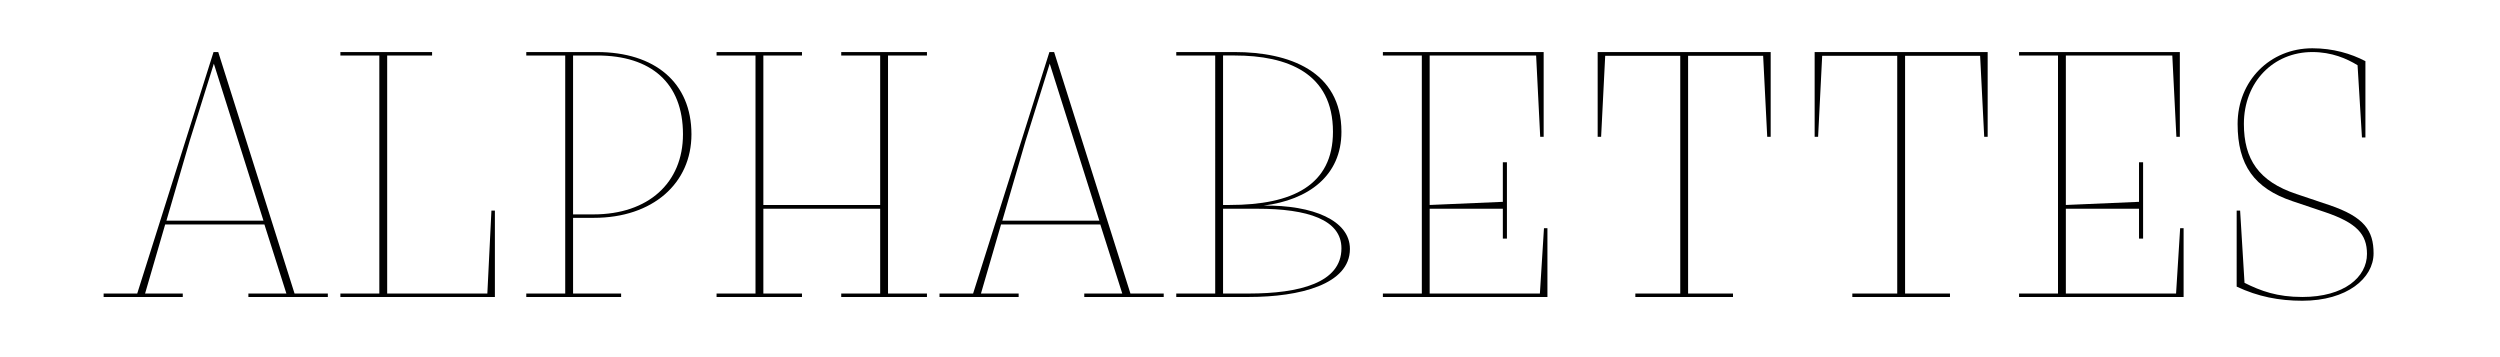
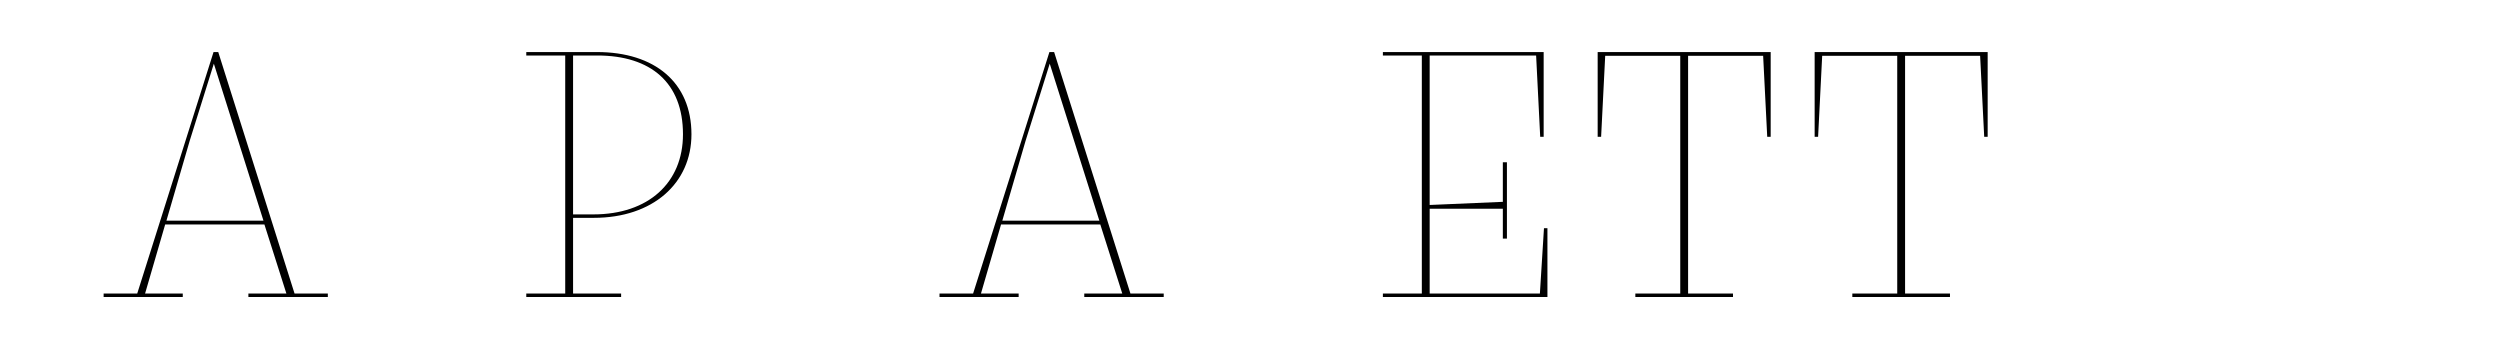
<svg xmlns="http://www.w3.org/2000/svg" version="1.1" id="Layer_1" x="0px" y="0px" width="1400px" height="200px" viewBox="0 0 1400 200" enable-background="new 0 0 1400 200" xml:space="preserve">
  <g>
    <path d="M102.347,166.308H58.033v-1.934h18.815L119.58,29.147h2.638l42.731,135.227h18.64v1.934h-44.489v-1.934h21.277   l-12.309-38.688H92.5l-11.254,38.688h21.102V166.308z M147.539,123.577l-27.784-87.924l-13.54,43.258l-13.013,44.666H147.539z" />
-     <path d="M190.619,166.308v-1.934h21.805V31.081h-21.805v-1.934h51.348v1.934H216.82v133.293h56.095l2.286-46.426h1.935v48.359   H190.619z" />
    <path d="M347.824,166.308h-53.106v-1.934h21.805V31.081h-21.805v-1.934h39.566c32.356,0,52.93,17.057,52.93,46.071   c0,27.432-21.629,46.775-54.688,46.775h-11.605v42.381h26.904V166.308z M334.459,31.081h-13.54v88.979h11.43   c30.773,0,50.117-17.761,50.117-44.841C382.466,46.379,364.53,31.081,334.459,31.081z" />
-     <path d="M449.108,166.308h-47.831v-1.934h21.805V31.081h-21.805v-1.934h47.831v1.934h-21.629v83.703h65.415V31.081h-21.804v-1.934   h48.006v1.934H497.29v133.293h21.805v1.934h-48.006v-1.934h21.804v-47.48h-65.415v47.48h21.629V166.308z" />
    <path d="M570.44,166.308h-44.314v-1.934h18.815l42.731-135.227h2.638l42.731,135.227h18.64v1.934h-44.489v-1.934h21.277   l-12.31-38.688h-55.567l-11.254,38.688h21.102V166.308z M615.633,123.577l-27.784-87.924l-13.541,43.258l-13.013,44.666H615.633z" />
-     <path d="M658.712,29.147h32.708c30.246,0,59.787,10.551,59.787,44.665c0,24.619-18.464,38.158-43.609,41.324   c27.607-0.352,48.358,8.266,48.358,24.266c0,19.871-28.136,26.906-56.623,26.906h-40.621v-1.934h21.805V31.081h-21.805V29.147z    M684.913,31.081v83.703h3.693c35.169,0,57.854-11.078,57.854-40.973c0-32.883-25.497-42.73-55.04-42.73H684.913z M751.207,139.052   c0-16.002-18.815-22.158-47.127-22.158h-19.167v47.48h14.42C727.645,164.374,751.207,158.396,751.207,139.052z" />
    <path d="M841.591,116.894h-40.975v47.48h61.724l2.287-36.578h1.934v38.512h-92.144v-1.934h21.805V31.081h-21.805v-1.934h90.034   v47.479h-1.936l-2.286-45.544h-59.613v83.703l40.975-1.758V90.869h2.285v42.731h-2.285V116.894z" />
    <path d="M970.482,166.308h-54.688v-1.934h25.147V31.257h-42.028l-2.287,45.369h-1.934V29.147h96.892v47.479h-1.935l-2.285-45.369   h-42.028v133.117h25.146V166.308z" />
    <path d="M1091.991,166.308h-54.688v-1.934h25.147V31.257h-42.027l-2.287,45.369h-1.934V29.147h96.892v47.479h-1.936l-2.285-45.369   h-42.027v133.117h25.146V166.308z" />
-     <path d="M1197.849,116.894h-40.972v47.48h61.723l2.285-36.578h1.934v38.512h-92.143v-1.934h21.804V31.081h-21.804v-1.934h90.033   v47.479h-1.934l-2.287-45.544h-59.611v83.703l40.972-1.758V90.869h2.287v42.731h-2.287V116.894z" />
-     <path d="M1252.535,117.948h1.934l2.464,40.447c9.144,4.57,18.287,7.912,32.354,7.912c23.388,0,36.225-11.076,36.225-24.09   c0-11.08-5.802-17.41-23.386-23.389l-18.29-6.156c-21.452-7.209-30.771-20.221-30.771-43.257c0-24.091,18.111-42.379,41.852-42.379   c11.605,0,21.629,2.99,29.719,7.21v42.731h-1.937l-2.46-40.445c-5.979-3.692-14.422-7.385-25.322-7.385   c-21.805,0-38.335,16.705-38.335,40.269c0,19.695,8.264,32.18,29.366,39.214l18.288,6.154c19.871,6.682,24.97,14.42,24.97,27.082   c0,13.891-14.771,26.551-39.918,26.551c-13.011,0-24.794-2.285-36.751-7.912V117.948z" />
  </g>
</svg>